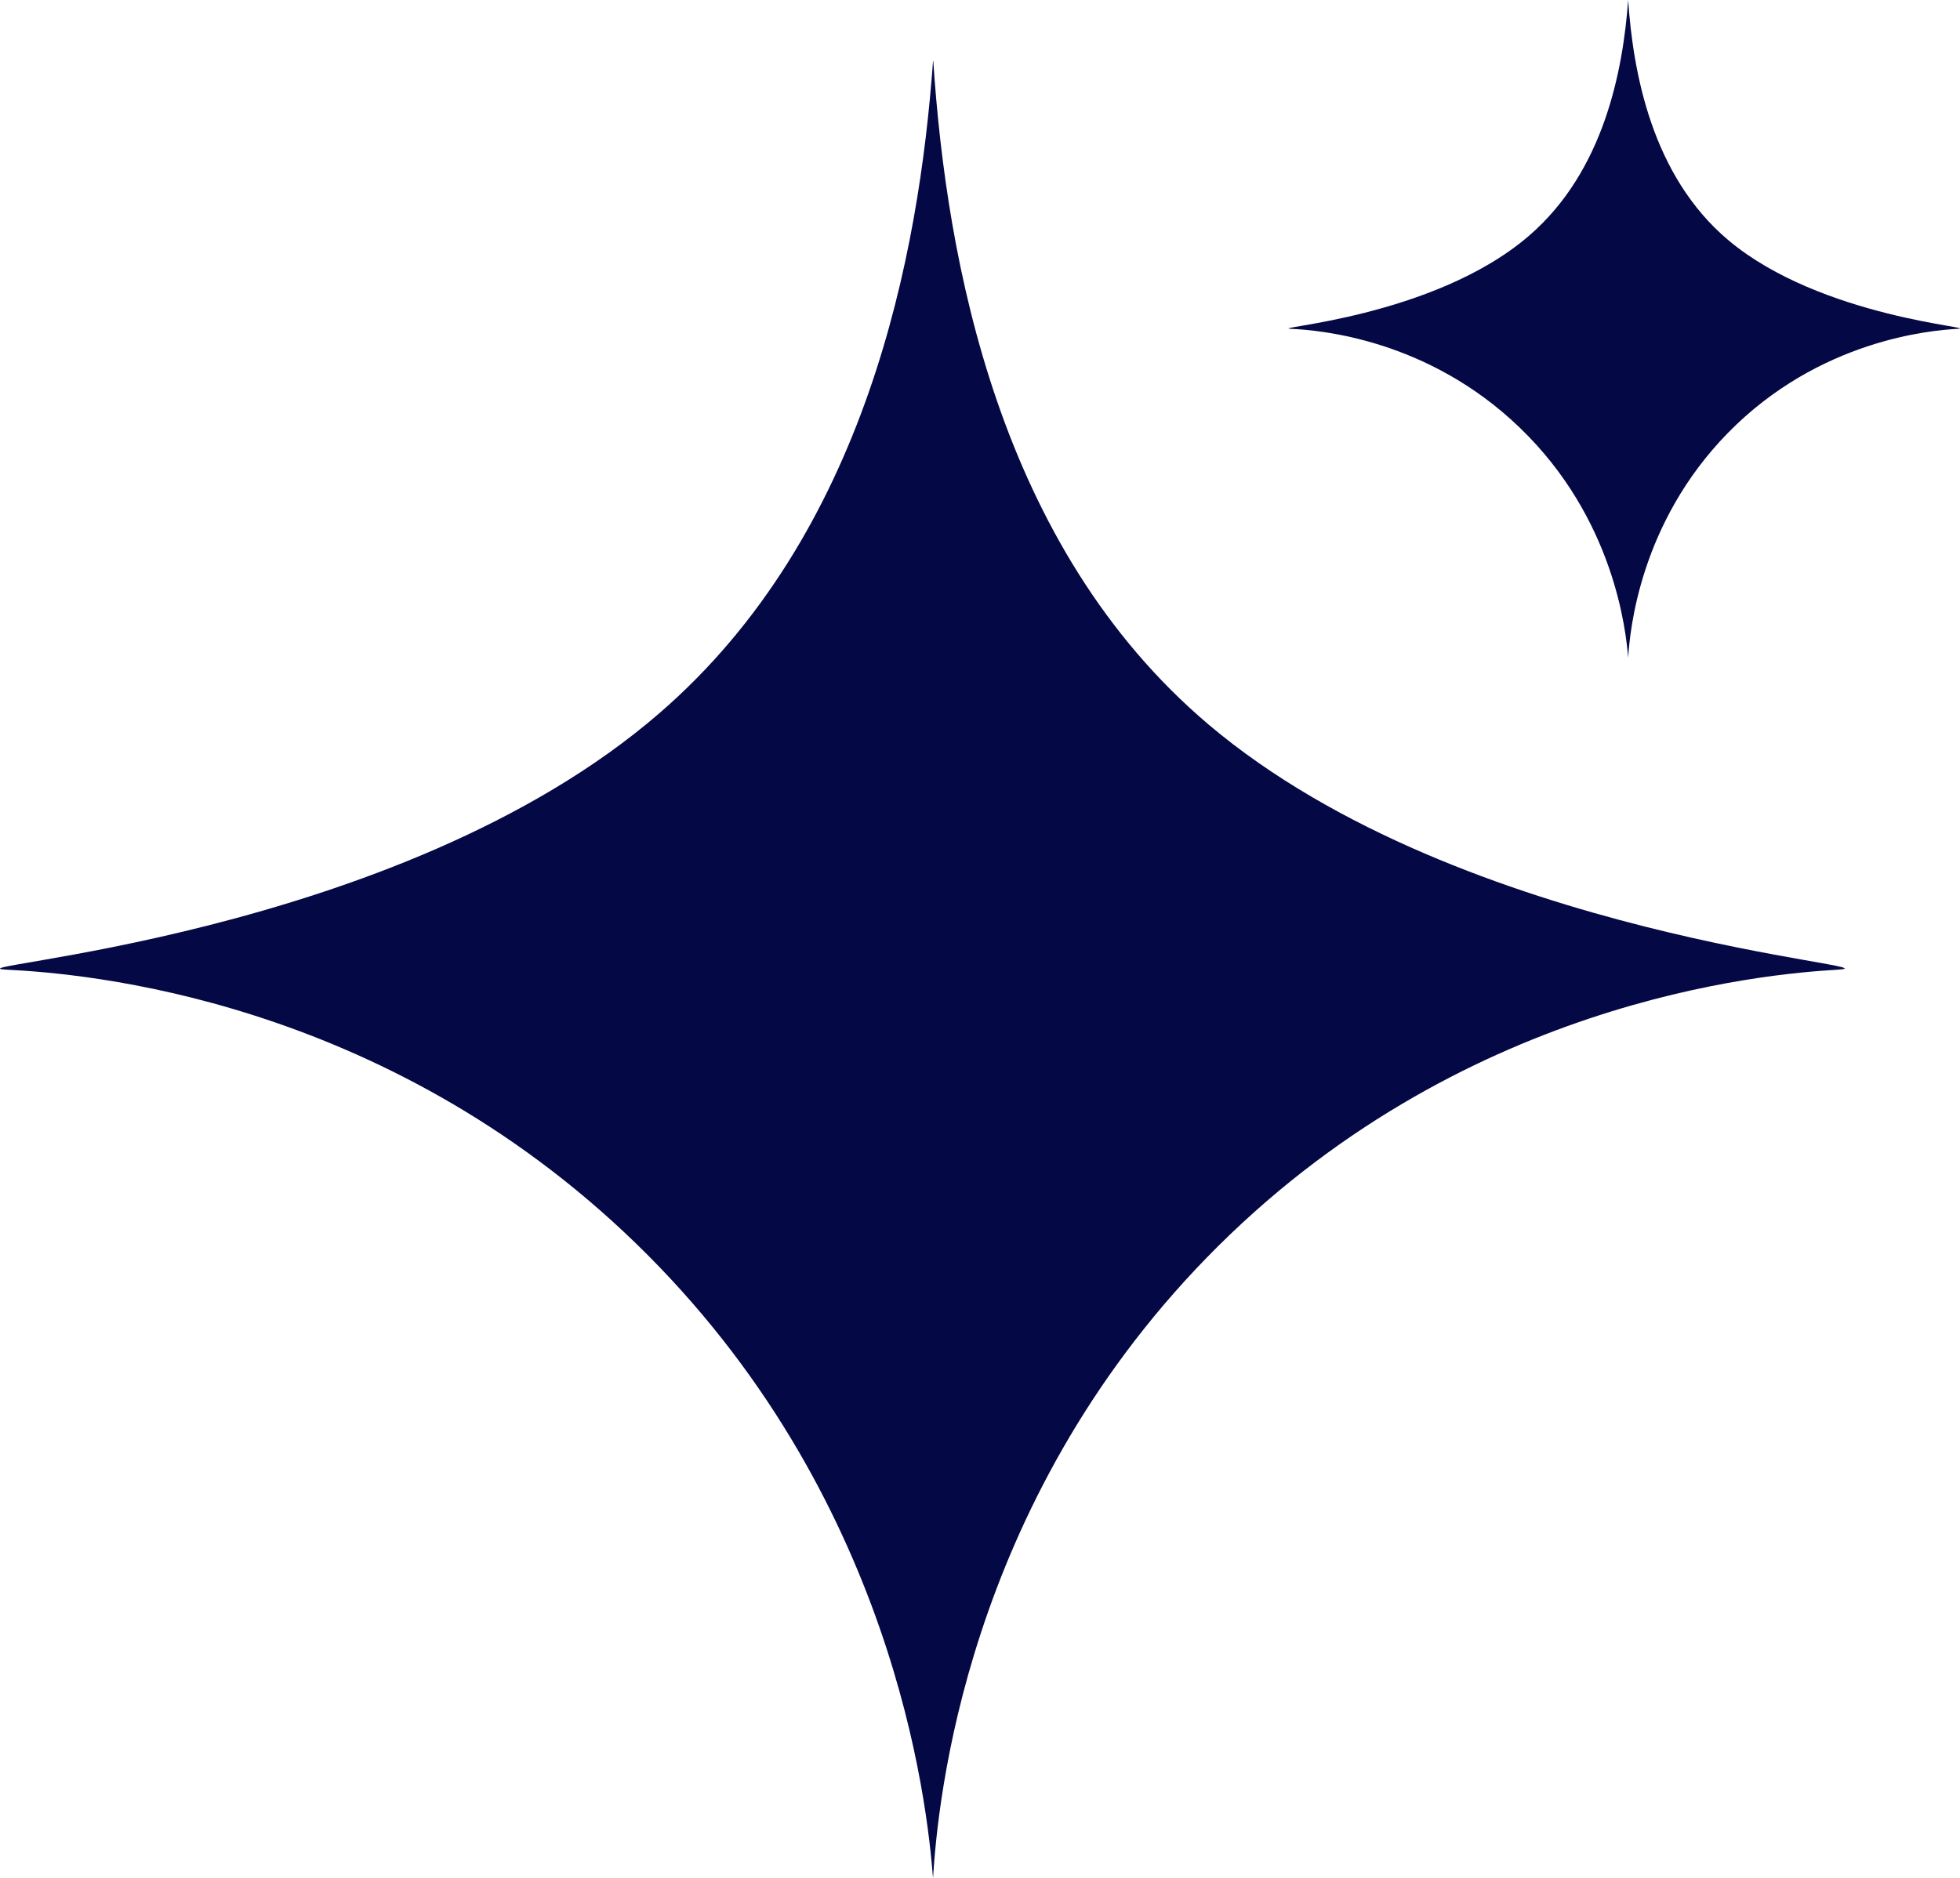
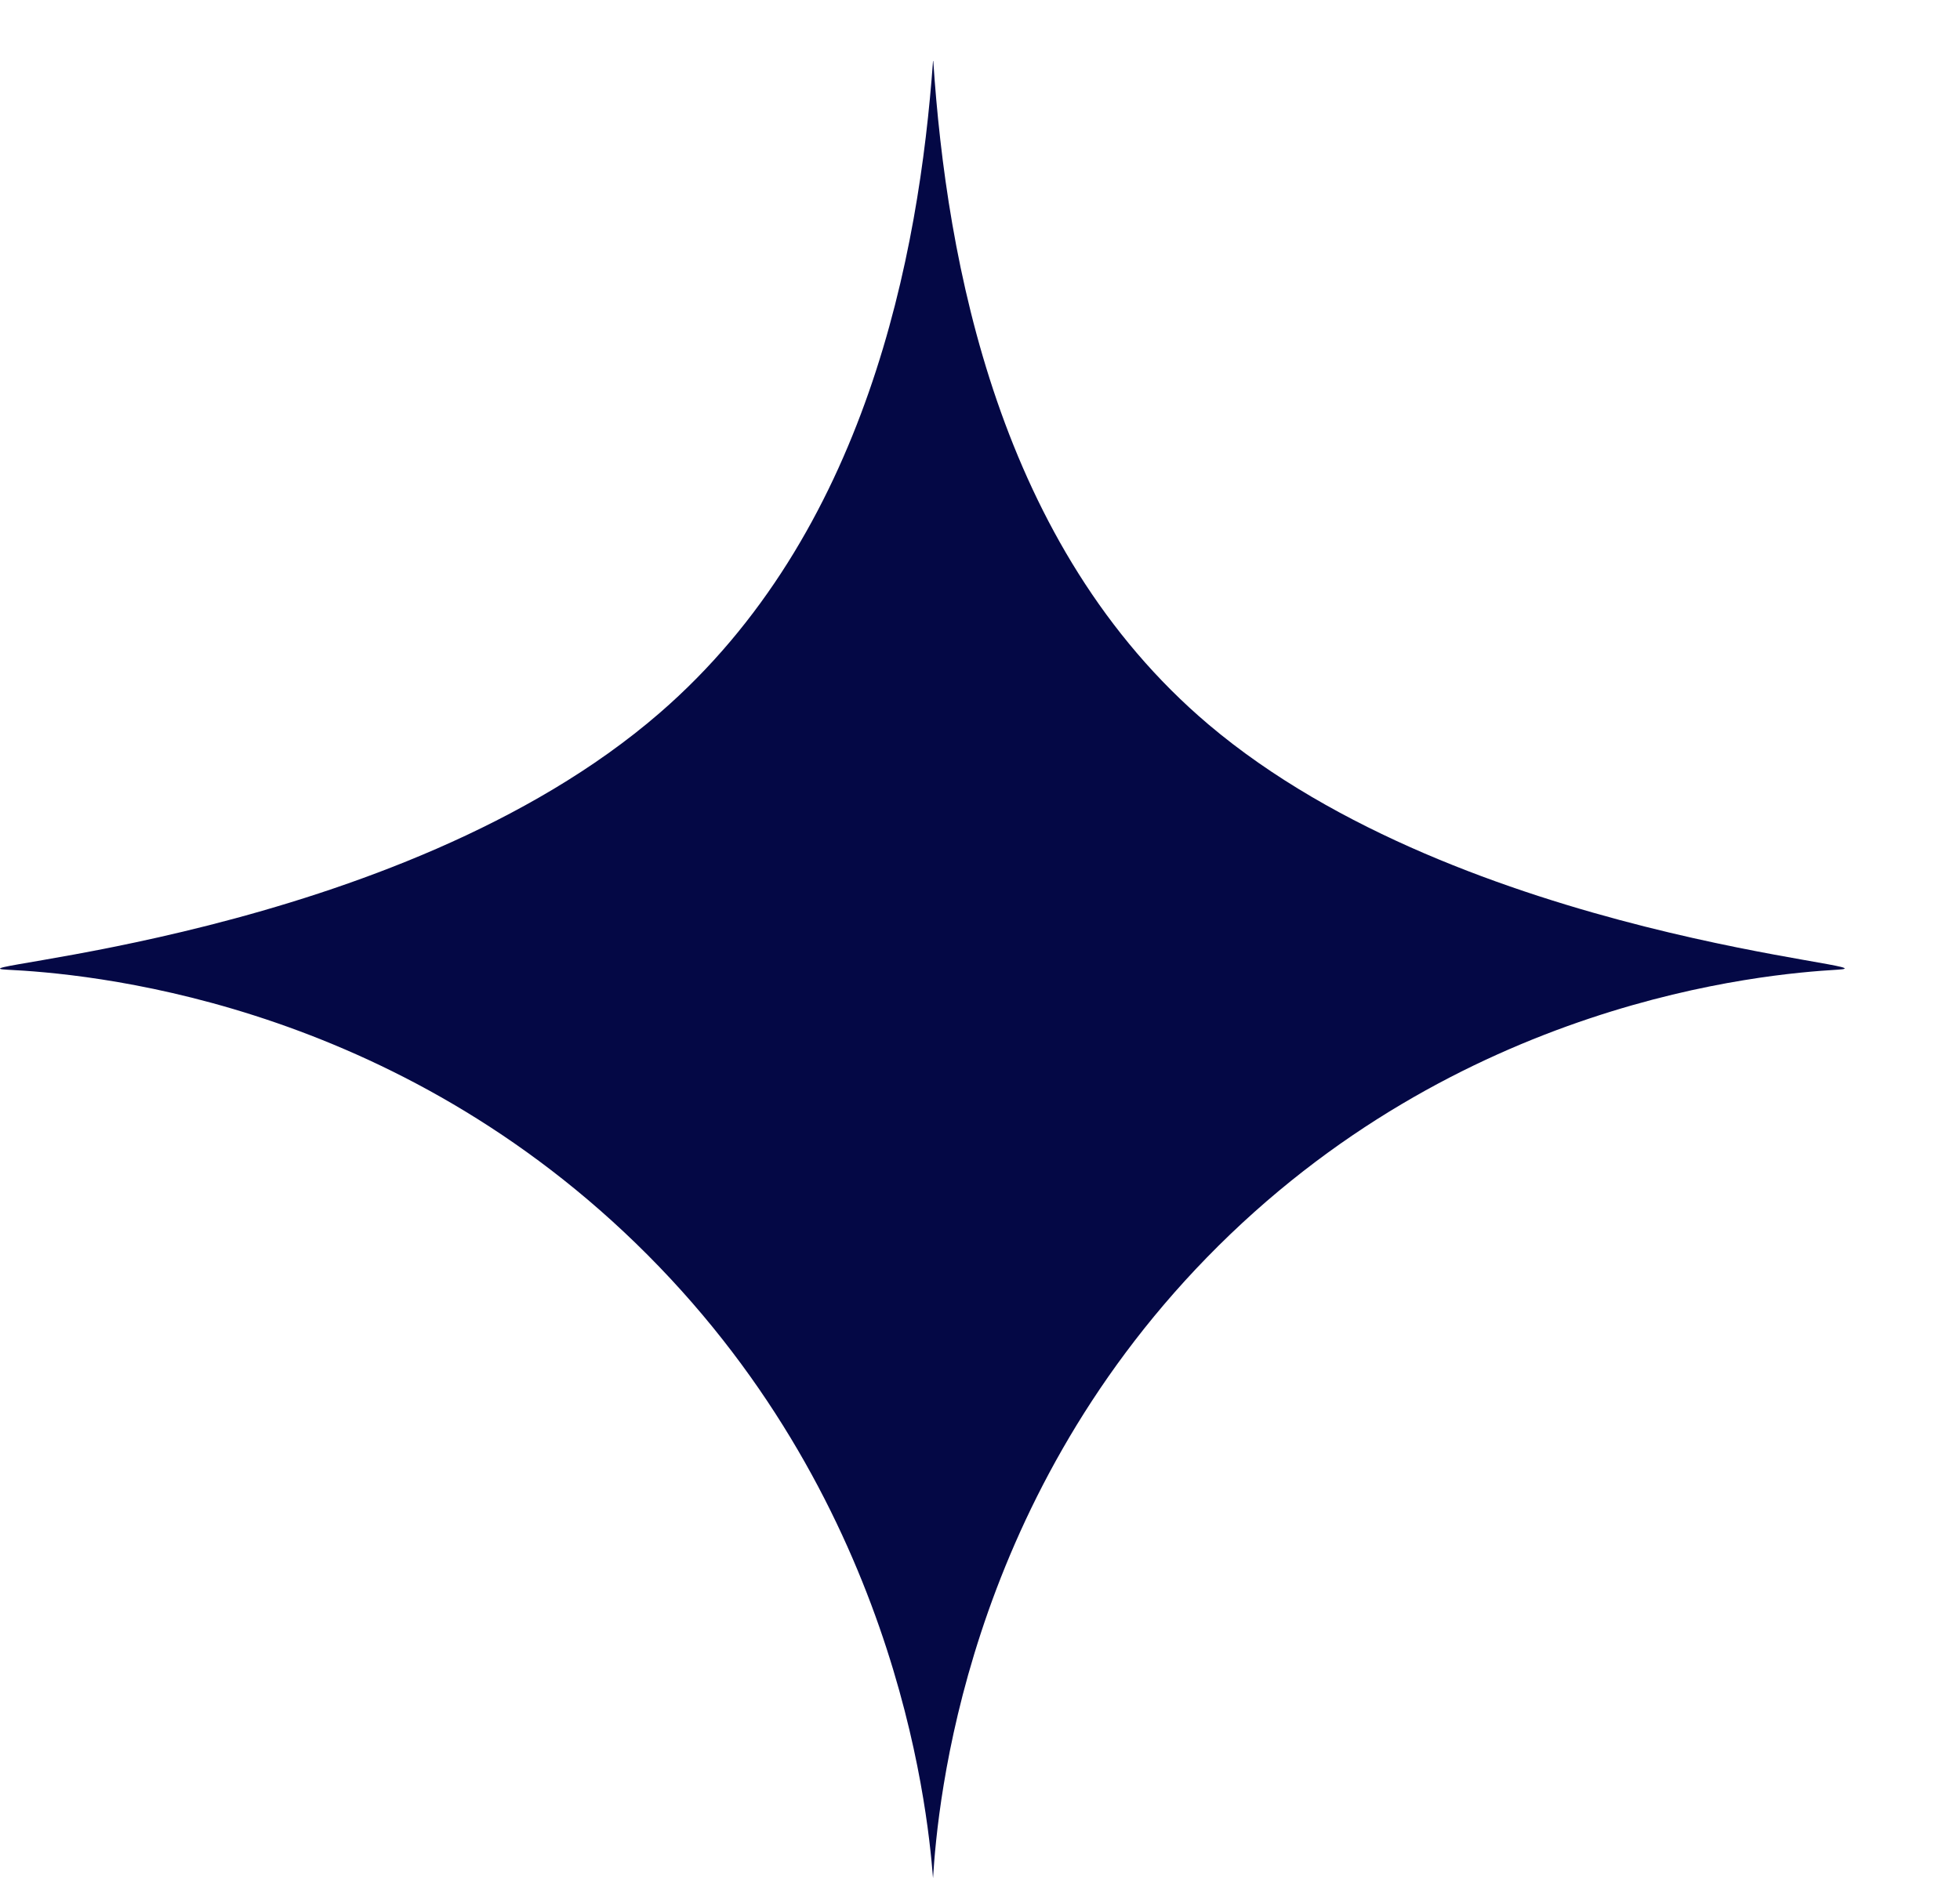
<svg xmlns="http://www.w3.org/2000/svg" width="289" height="277" viewBox="0 0 289 277" fill="none">
  <path d="M137.611 9C139.564 38.51 147.196 80.598 178.196 106.853C215.851 138.703 281.25 142.433 270.905 143.018C260.306 143.64 214.983 147.443 177.942 185.473C142.277 222.113 138.262 265.884 137.574 277C136.706 265.957 131.895 220.358 93.734 183.352C56.332 147.077 12.202 143.567 1.061 143.018C-9.284 142.506 58.502 138.703 97.242 105.171C127.808 78.733 135.513 37.486 137.574 9H137.611Z" fill="#040845" />
-   <path d="M240.071 0C240.791 10.685 243.566 25.934 254.844 35.424C268.536 46.943 292.352 48.319 288.605 48.5C284.75 48.717 268.247 50.094 254.771 63.858C241.8 77.115 240.323 92.98 240.071 97C239.746 93.016 238.017 76.499 224.109 63.097C210.489 49.949 194.418 48.681 190.383 48.5C186.636 48.319 211.281 46.943 225.406 34.808C236.539 25.246 239.314 10.323 240.071 0Z" fill="#040845" />
</svg>